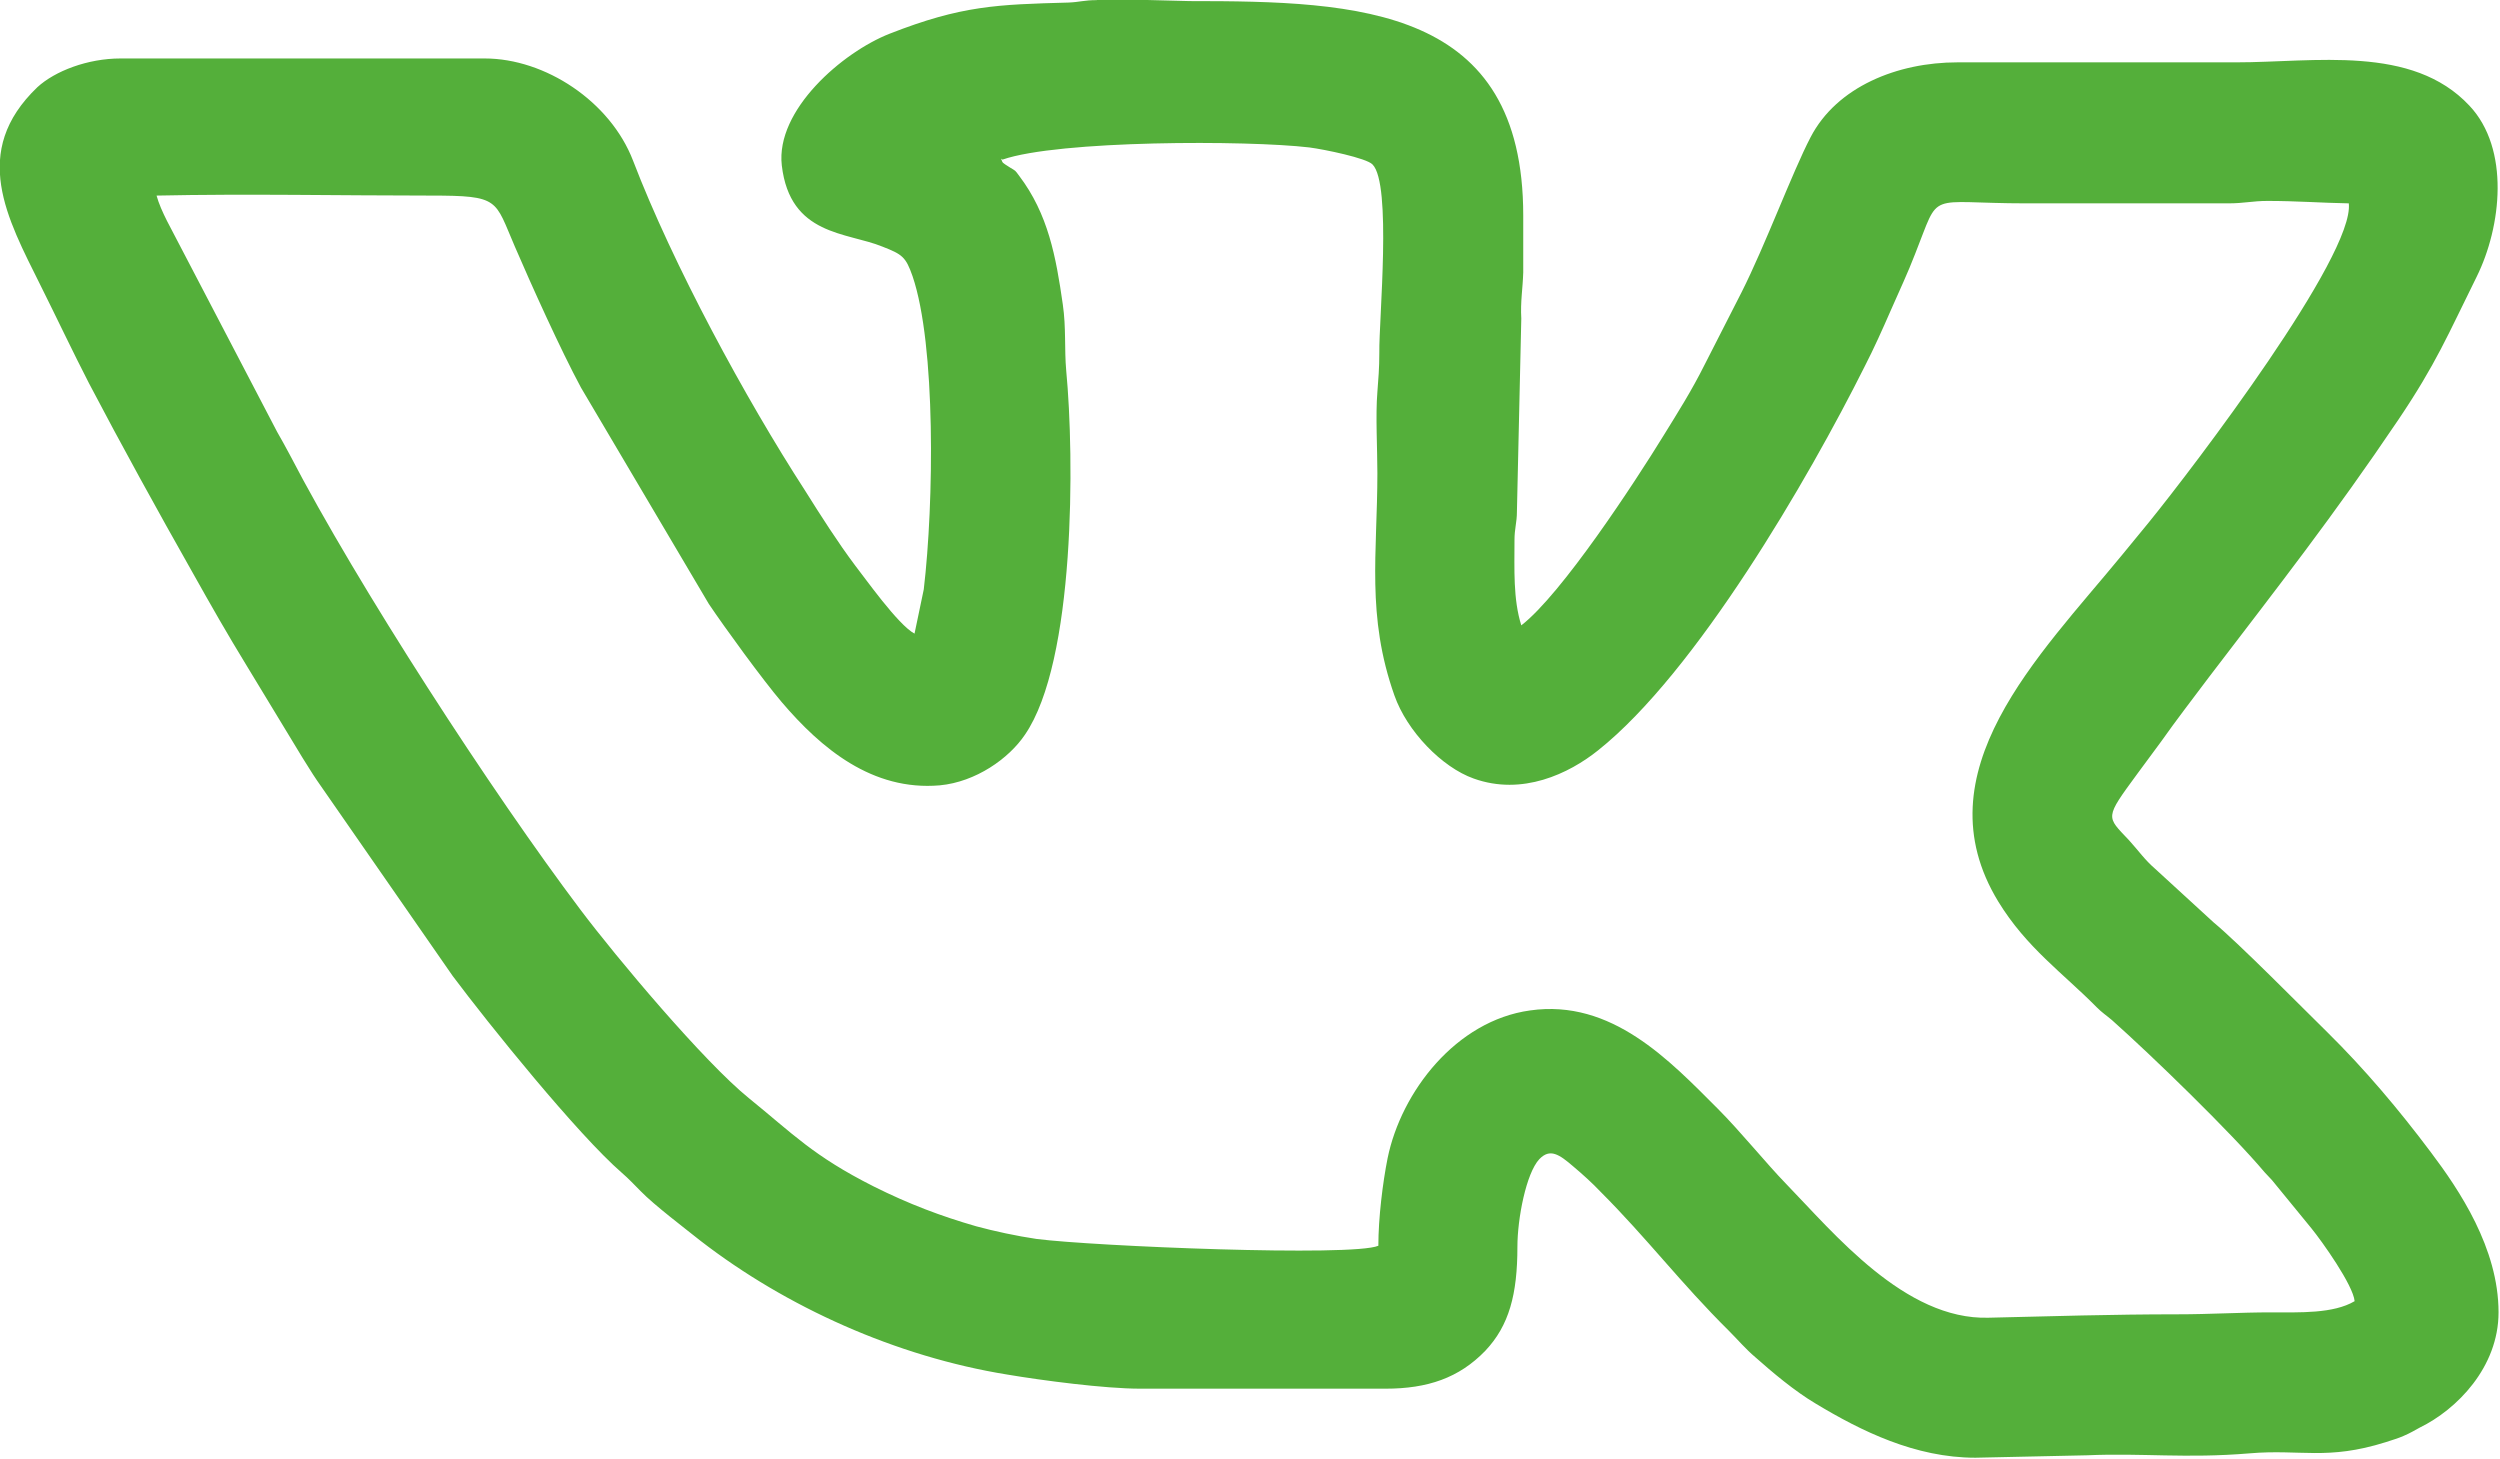
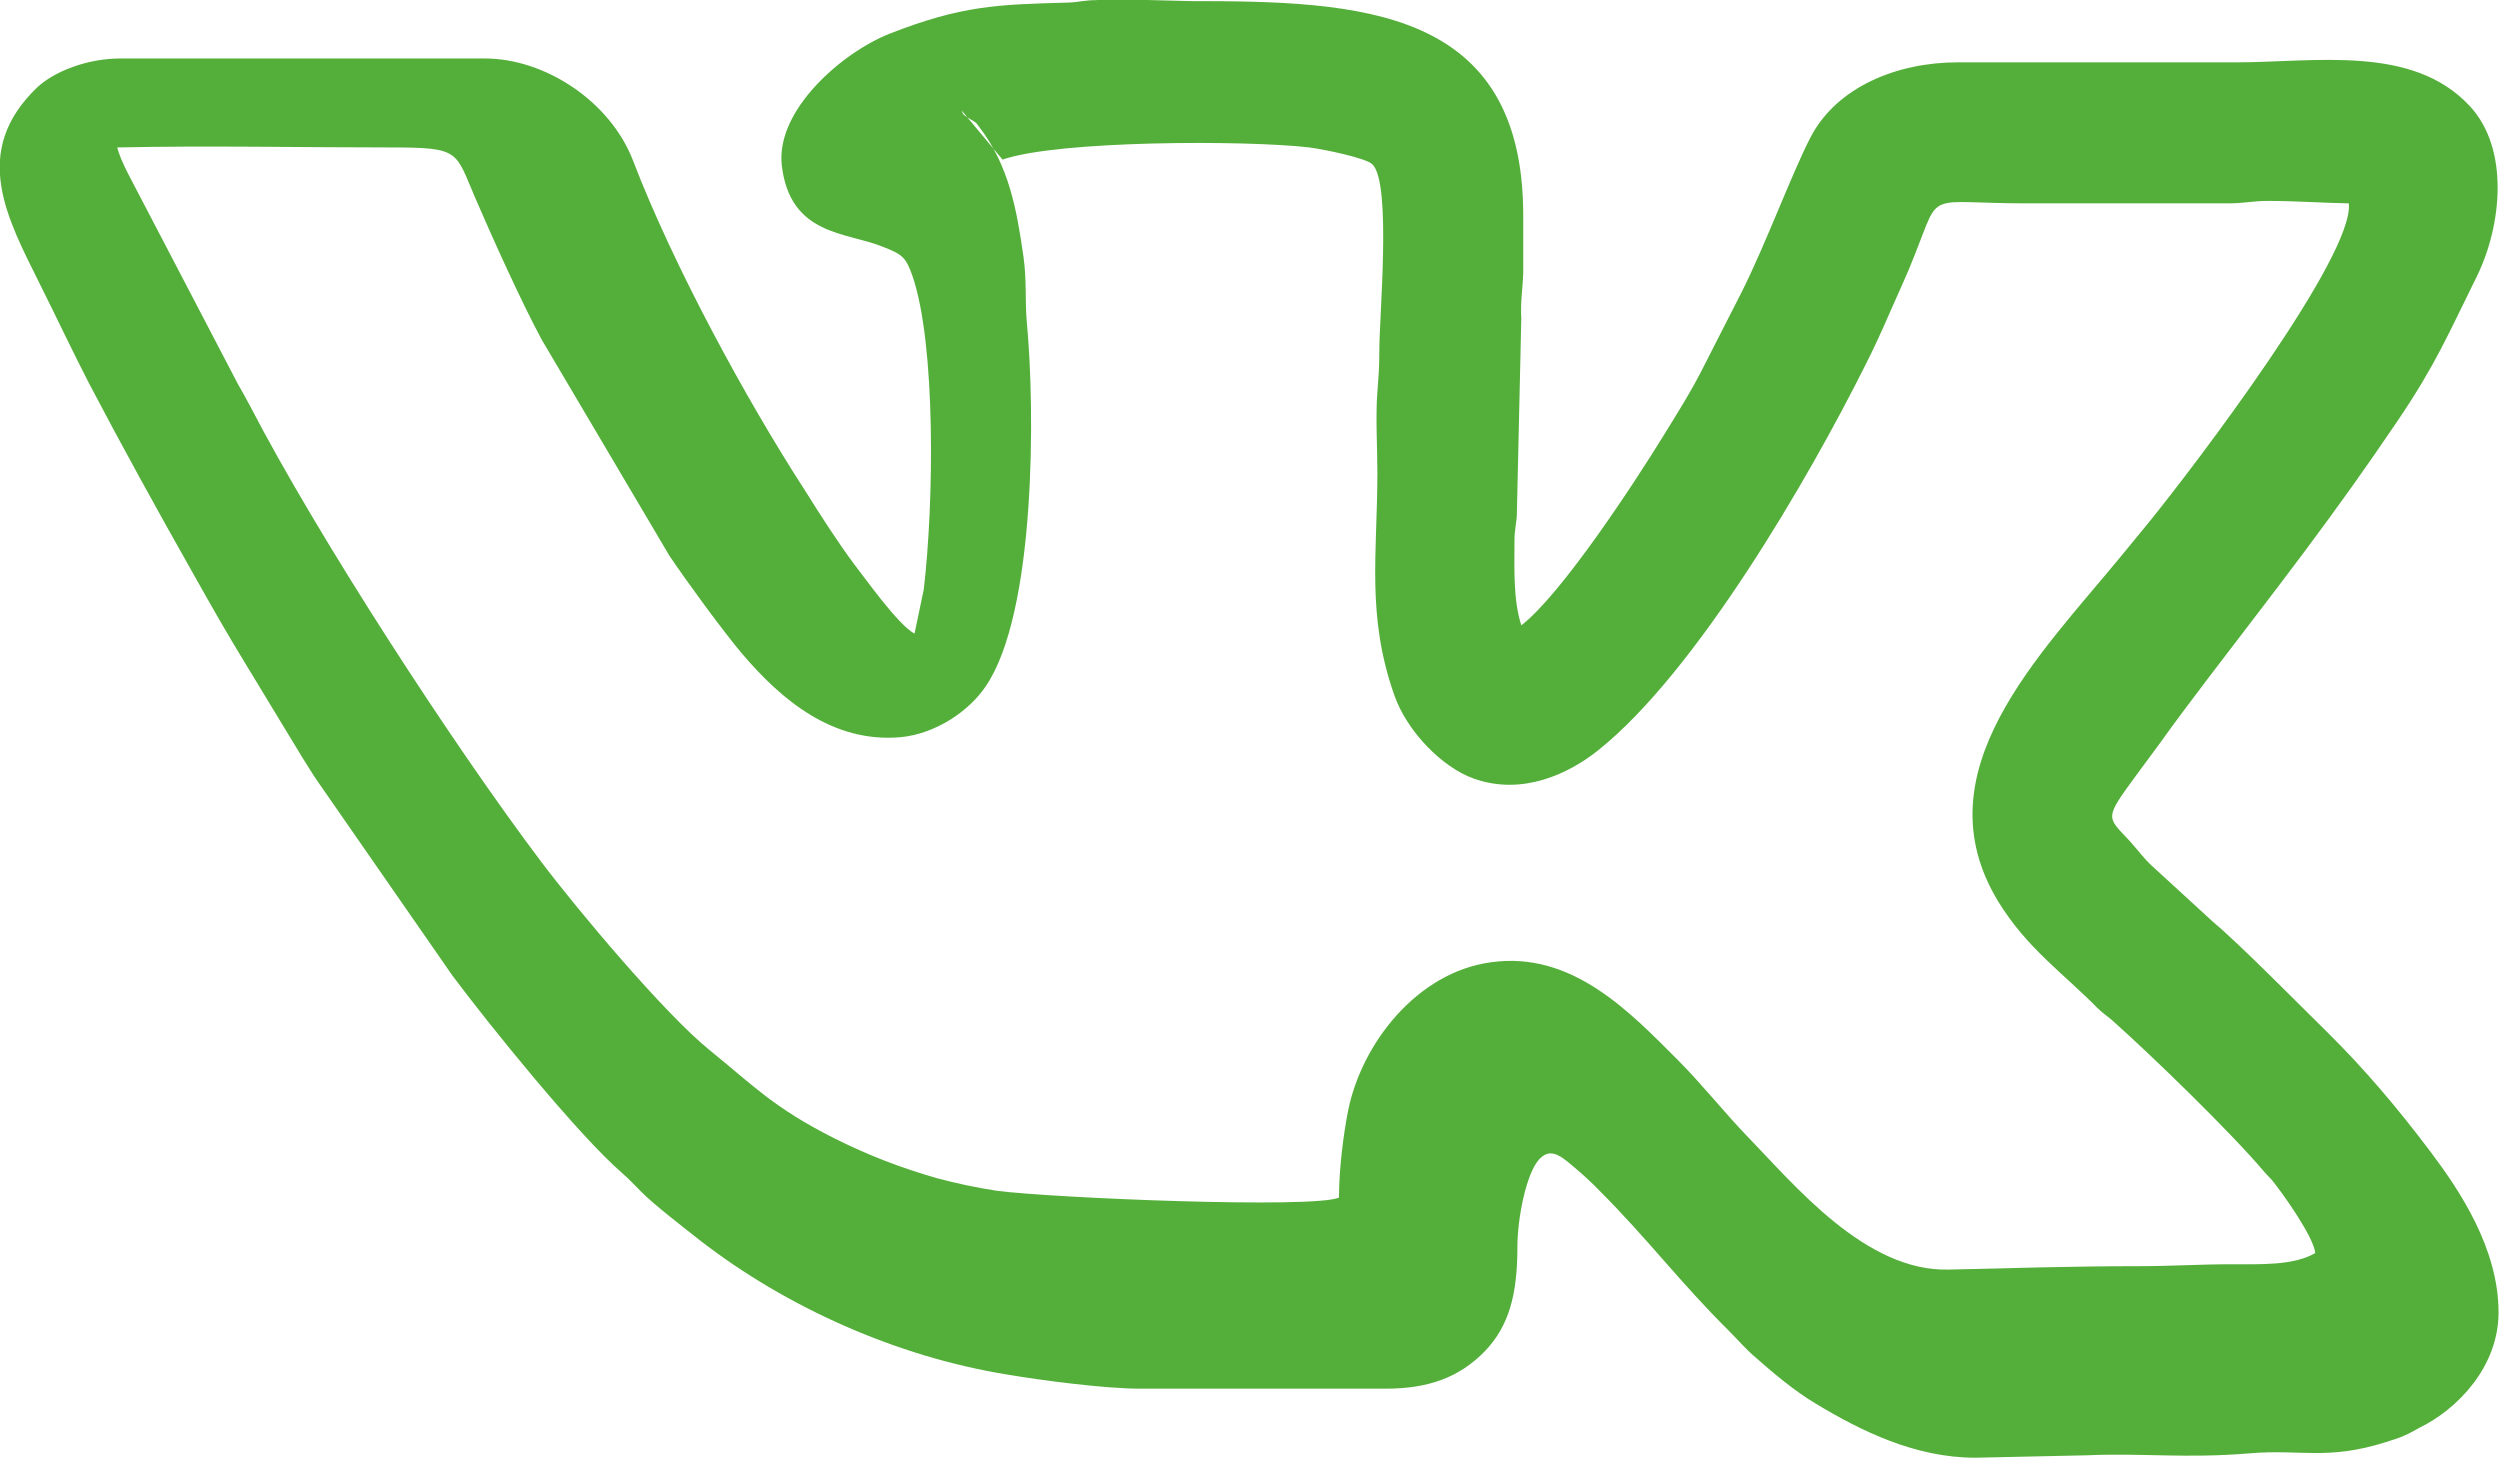
<svg xmlns="http://www.w3.org/2000/svg" xml:space="preserve" width="38.411mm" height="22.414mm" version="1.1" style="shape-rendering:geometricPrecision; text-rendering:geometricPrecision; image-rendering:optimizeQuality; fill-rule:evenodd; clip-rule:evenodd" viewBox="0 0 5142 3000">
  <defs>
    <style type="text/css"> .fil0 {fill:#54AF3A} </style>
  </defs>
  <g id="Слой_x0020_1">
-     <path class="fil0" d="M2062 328c115,-40 504,-40 631,-25 31,4 118,22 130,35 40,40 13,320 14,387 0,33 -2,54 -4,81 -4,48 0,116 0,167 0,164 -23,293 35,457 26,74 98,148 163,171 100,36 196,-10 256,-58 201,-160 432,-557 549,-791 18,-35 36,-75 53,-114 18,-41 35,-77 50,-116 53,-133 20,-104 229,-104 111,0 223,0 334,0 27,0 54,0 81,0 33,0 50,-5 81,-5 60,0 110,4 167,5 12,107 -317,540 -412,657 -20,24 -35,43 -55,67 -170,207 -416,446 -254,712 58,95 134,148 202,217 12,12 19,16 32,27 82,73 245,231 314,313 6,7 9,9 15,16l81 99c22,27 86,117 89,150 -44,26 -113,23 -171,23 -65,0 -125,4 -194,4 -133,0 -260,4 -388,7 -172,5 -318,-174 -417,-276 -39,-40 -94,-108 -140,-154 -99,-99 -218,-226 -386,-202 -152,21 -265,167 -293,304 -10,50 -19,123 -19,180 -53,23 -587,1 -703,-14 -41,-6 -87,-16 -124,-26 -73,-21 -139,-46 -211,-82 -125,-63 -167,-109 -256,-181 -93,-75 -274,-291 -347,-388 -181,-240 -459,-668 -598,-936 -10,-19 -17,-31 -26,-47l-201 -385c-14,-28 -38,-68 -47,-101 187,-4 377,0 564,0 143,0 131,8 173,105 34,79 94,212 136,290l263 445c33,49 110,155 150,202 81,95 186,183 325,171 74,-7 142,-55 175,-104 104,-151 102,-571 85,-749 -4,-45 0,-88 -7,-136 -14,-98 -30,-186 -90,-265 -9,-12 -6,-9 -19,-17 -17,-11 -14,-8 -18,-18zm194 -328c-26,0 -35,4 -58,5 -147,4 -220,6 -368,64 -97,38 -235,157 -222,271 17,145 134,137 207,167 41,16 48,21 62,61 48,141 44,466 23,644l-19 91c-34,-18 -103,-116 -122,-140 -36,-48 -71,-103 -103,-154 -123,-190 -272,-465 -354,-679 -47,-122 -181,-210 -305,-210l-749 0c-68,0 -135,26 -171,59 -139,133 -62,270 6,407 33,66 67,138 100,202 65,124 141,262 214,391 37,66 70,124 111,191l114 188c11,17 19,31 30,47l279 402c74,99 257,326 348,405 14,12 26,25 39,38 27,28 93,78 123,102 176,136 402,238 631,275 71,12 200,29 273,29l505 0c86,0 151,-22 205,-78 49,-52 66,-116 66,-214 0,-58 18,-151 45,-180 22,-23 41,-10 70,15 19,16 39,34 56,52 96,96 165,188 264,286 18,18 35,38 54,54 35,31 81,70 125,96 93,56 204,111 328,111l230 -5c114,-5 202,7 334,-4 105,-9 159,15 280,-23 12,-4 26,-8 37,-13 14,-6 22,-11 33,-17 76,-37 162,-124 162,-237 0,-132 -81,-252 -139,-329 -66,-88 -136,-171 -213,-247 -49,-48 -182,-183 -234,-226l-120 -110c-22,-19 -34,-37 -54,-59 -47,-50 -51,-44 18,-138 17,-23 32,-43 48,-65 31,-44 65,-88 98,-132 145,-190 255,-330 390,-530 78,-116 101,-173 161,-294 51,-103 69,-263 -15,-352 -118,-126 -318,-89 -480,-89l-573 0c-123,0 -248,50 -302,154 -38,73 -93,222 -142,319 -24,47 -52,102 -76,149 -27,54 -55,98 -84,145 -59,96 -210,327 -293,391 -17,-54 -14,-116 -14,-175 0,-25 5,-36 5,-59l9 -397c-2,-35 3,-61 4,-95l0 -117c0,-429 -336,-441 -686,-441l-194 -5z" />
+     <path class="fil0" d="M2062 328c115,-40 504,-40 631,-25 31,4 118,22 130,35 40,40 13,320 14,387 0,33 -2,54 -4,81 -4,48 0,116 0,167 0,164 -23,293 35,457 26,74 98,148 163,171 100,36 196,-10 256,-58 201,-160 432,-557 549,-791 18,-35 36,-75 53,-114 18,-41 35,-77 50,-116 53,-133 20,-104 229,-104 111,0 223,0 334,0 27,0 54,0 81,0 33,0 50,-5 81,-5 60,0 110,4 167,5 12,107 -317,540 -412,657 -20,24 -35,43 -55,67 -170,207 -416,446 -254,712 58,95 134,148 202,217 12,12 19,16 32,27 82,73 245,231 314,313 6,7 9,9 15,16c22,27 86,117 89,150 -44,26 -113,23 -171,23 -65,0 -125,4 -194,4 -133,0 -260,4 -388,7 -172,5 -318,-174 -417,-276 -39,-40 -94,-108 -140,-154 -99,-99 -218,-226 -386,-202 -152,21 -265,167 -293,304 -10,50 -19,123 -19,180 -53,23 -587,1 -703,-14 -41,-6 -87,-16 -124,-26 -73,-21 -139,-46 -211,-82 -125,-63 -167,-109 -256,-181 -93,-75 -274,-291 -347,-388 -181,-240 -459,-668 -598,-936 -10,-19 -17,-31 -26,-47l-201 -385c-14,-28 -38,-68 -47,-101 187,-4 377,0 564,0 143,0 131,8 173,105 34,79 94,212 136,290l263 445c33,49 110,155 150,202 81,95 186,183 325,171 74,-7 142,-55 175,-104 104,-151 102,-571 85,-749 -4,-45 0,-88 -7,-136 -14,-98 -30,-186 -90,-265 -9,-12 -6,-9 -19,-17 -17,-11 -14,-8 -18,-18zm194 -328c-26,0 -35,4 -58,5 -147,4 -220,6 -368,64 -97,38 -235,157 -222,271 17,145 134,137 207,167 41,16 48,21 62,61 48,141 44,466 23,644l-19 91c-34,-18 -103,-116 -122,-140 -36,-48 -71,-103 -103,-154 -123,-190 -272,-465 -354,-679 -47,-122 -181,-210 -305,-210l-749 0c-68,0 -135,26 -171,59 -139,133 -62,270 6,407 33,66 67,138 100,202 65,124 141,262 214,391 37,66 70,124 111,191l114 188c11,17 19,31 30,47l279 402c74,99 257,326 348,405 14,12 26,25 39,38 27,28 93,78 123,102 176,136 402,238 631,275 71,12 200,29 273,29l505 0c86,0 151,-22 205,-78 49,-52 66,-116 66,-214 0,-58 18,-151 45,-180 22,-23 41,-10 70,15 19,16 39,34 56,52 96,96 165,188 264,286 18,18 35,38 54,54 35,31 81,70 125,96 93,56 204,111 328,111l230 -5c114,-5 202,7 334,-4 105,-9 159,15 280,-23 12,-4 26,-8 37,-13 14,-6 22,-11 33,-17 76,-37 162,-124 162,-237 0,-132 -81,-252 -139,-329 -66,-88 -136,-171 -213,-247 -49,-48 -182,-183 -234,-226l-120 -110c-22,-19 -34,-37 -54,-59 -47,-50 -51,-44 18,-138 17,-23 32,-43 48,-65 31,-44 65,-88 98,-132 145,-190 255,-330 390,-530 78,-116 101,-173 161,-294 51,-103 69,-263 -15,-352 -118,-126 -318,-89 -480,-89l-573 0c-123,0 -248,50 -302,154 -38,73 -93,222 -142,319 -24,47 -52,102 -76,149 -27,54 -55,98 -84,145 -59,96 -210,327 -293,391 -17,-54 -14,-116 -14,-175 0,-25 5,-36 5,-59l9 -397c-2,-35 3,-61 4,-95l0 -117c0,-429 -336,-441 -686,-441l-194 -5z" />
  </g>
</svg>